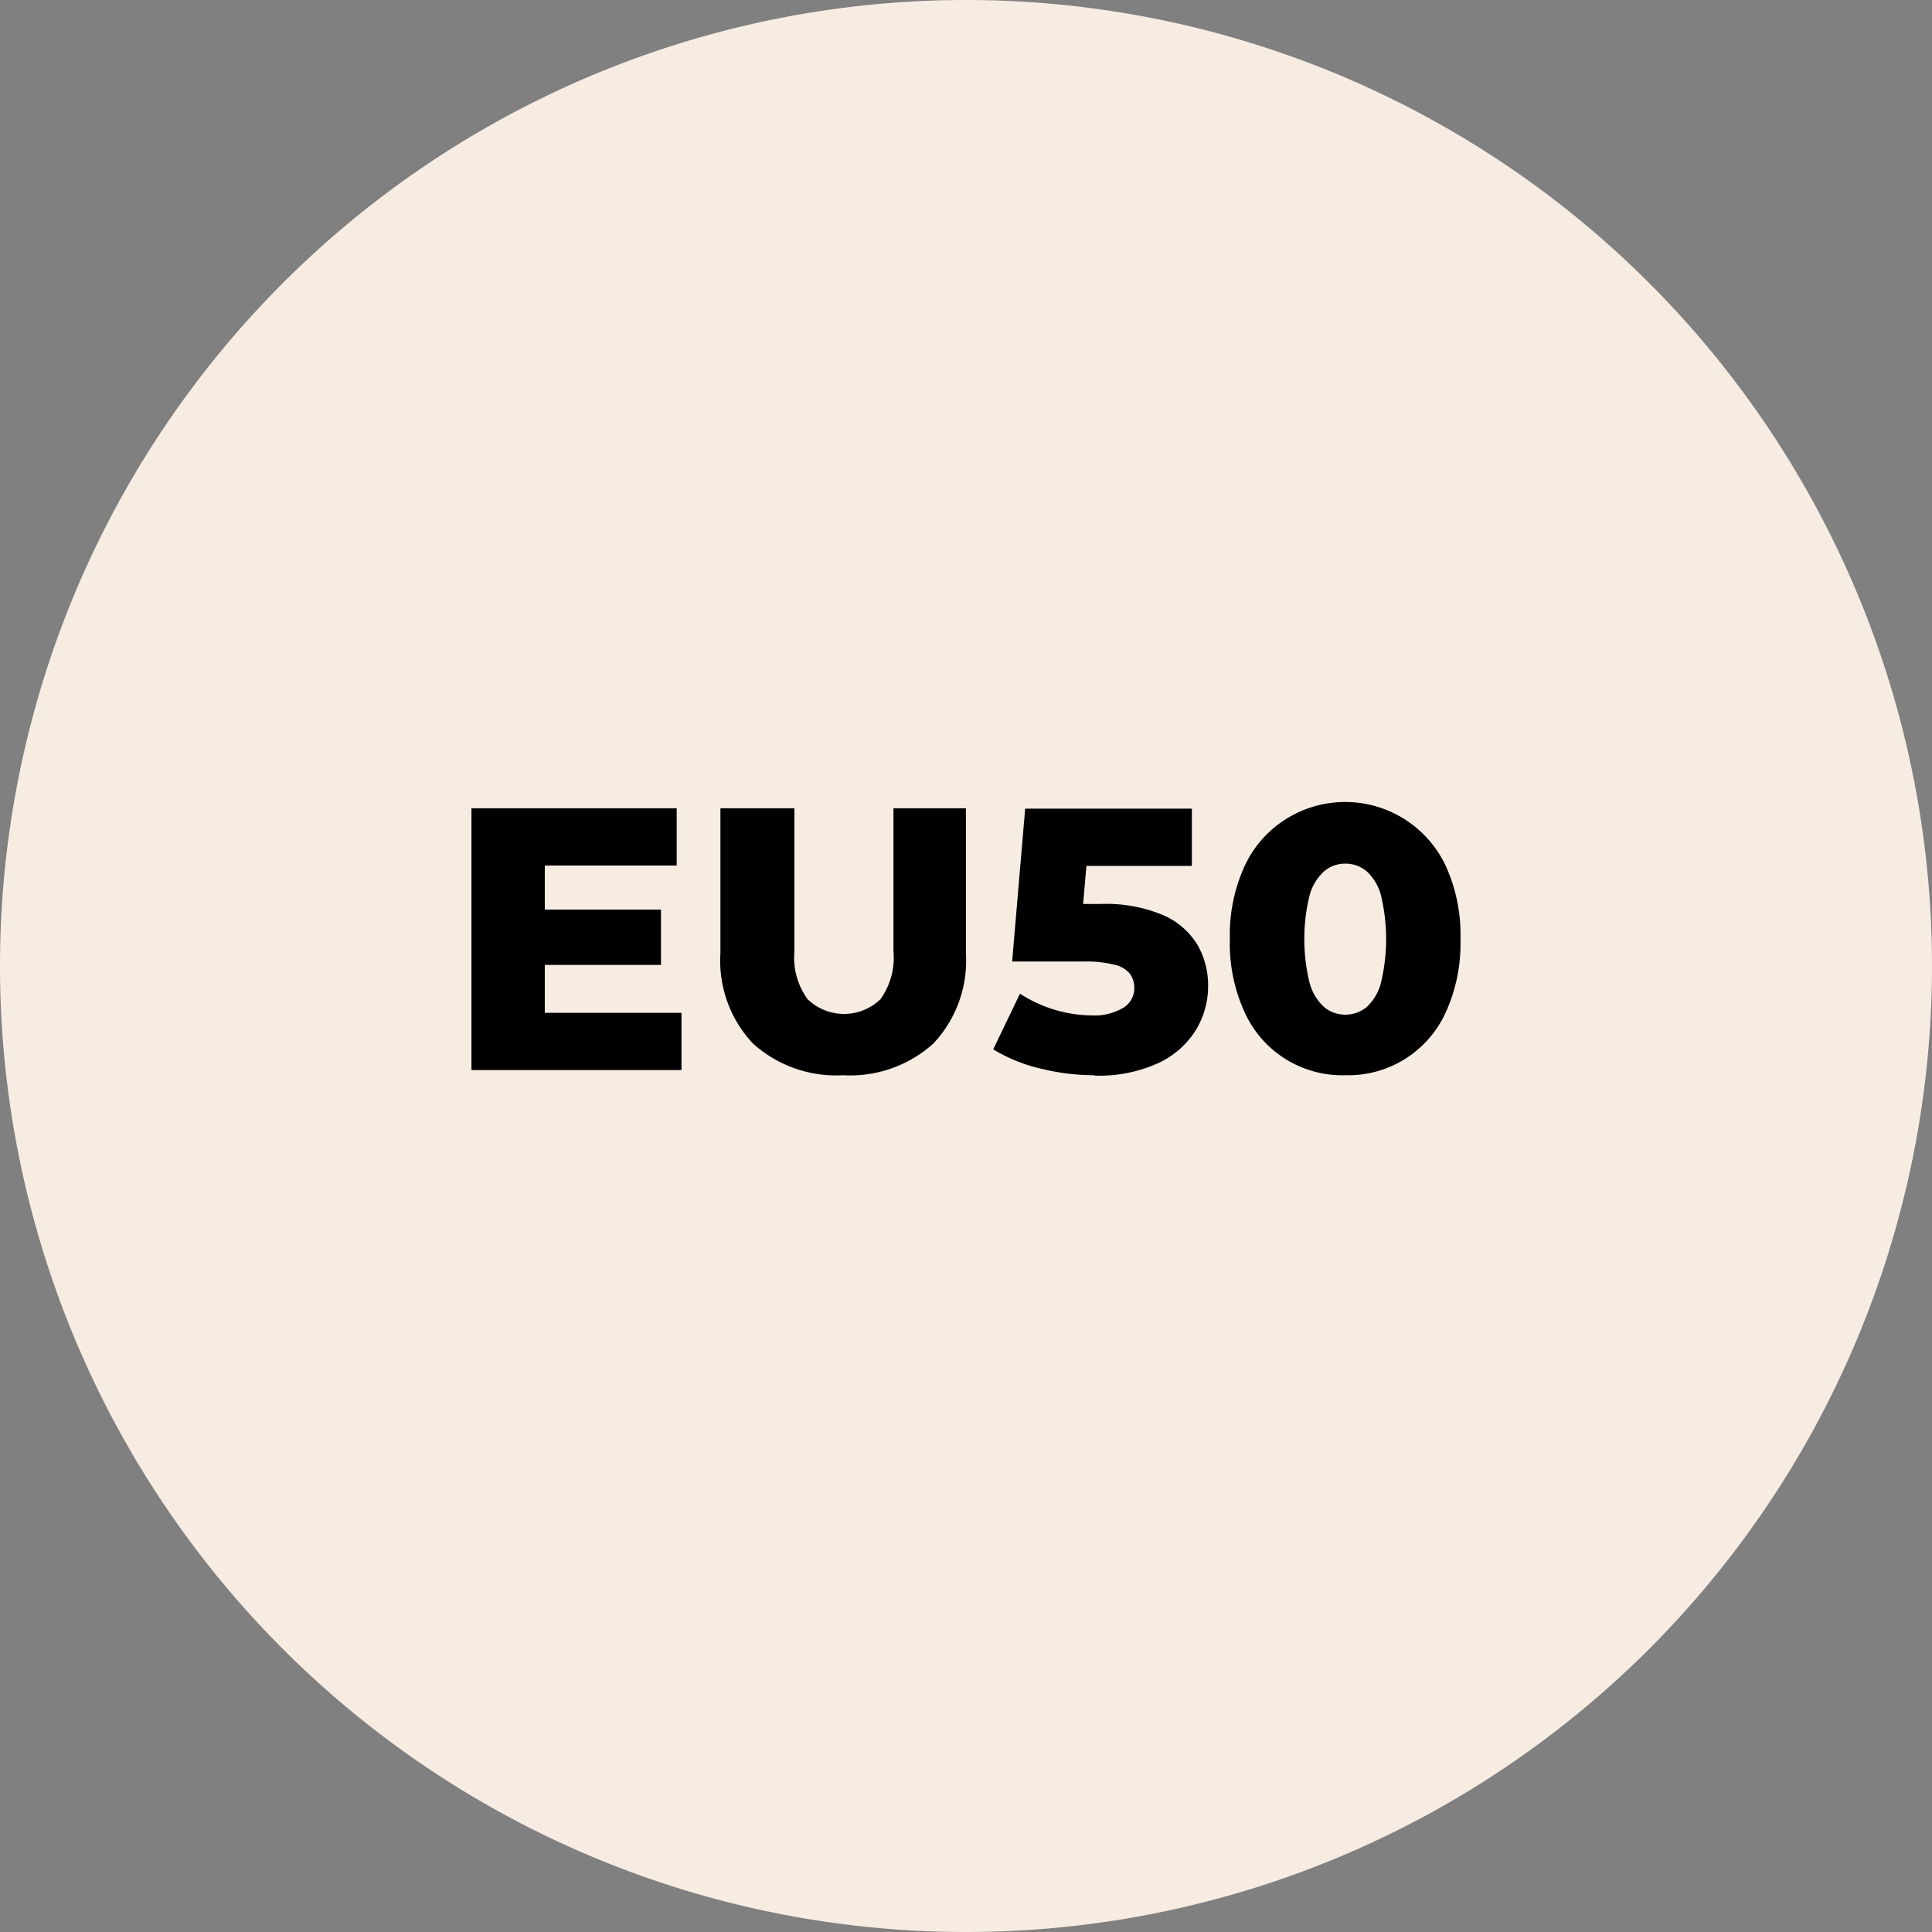
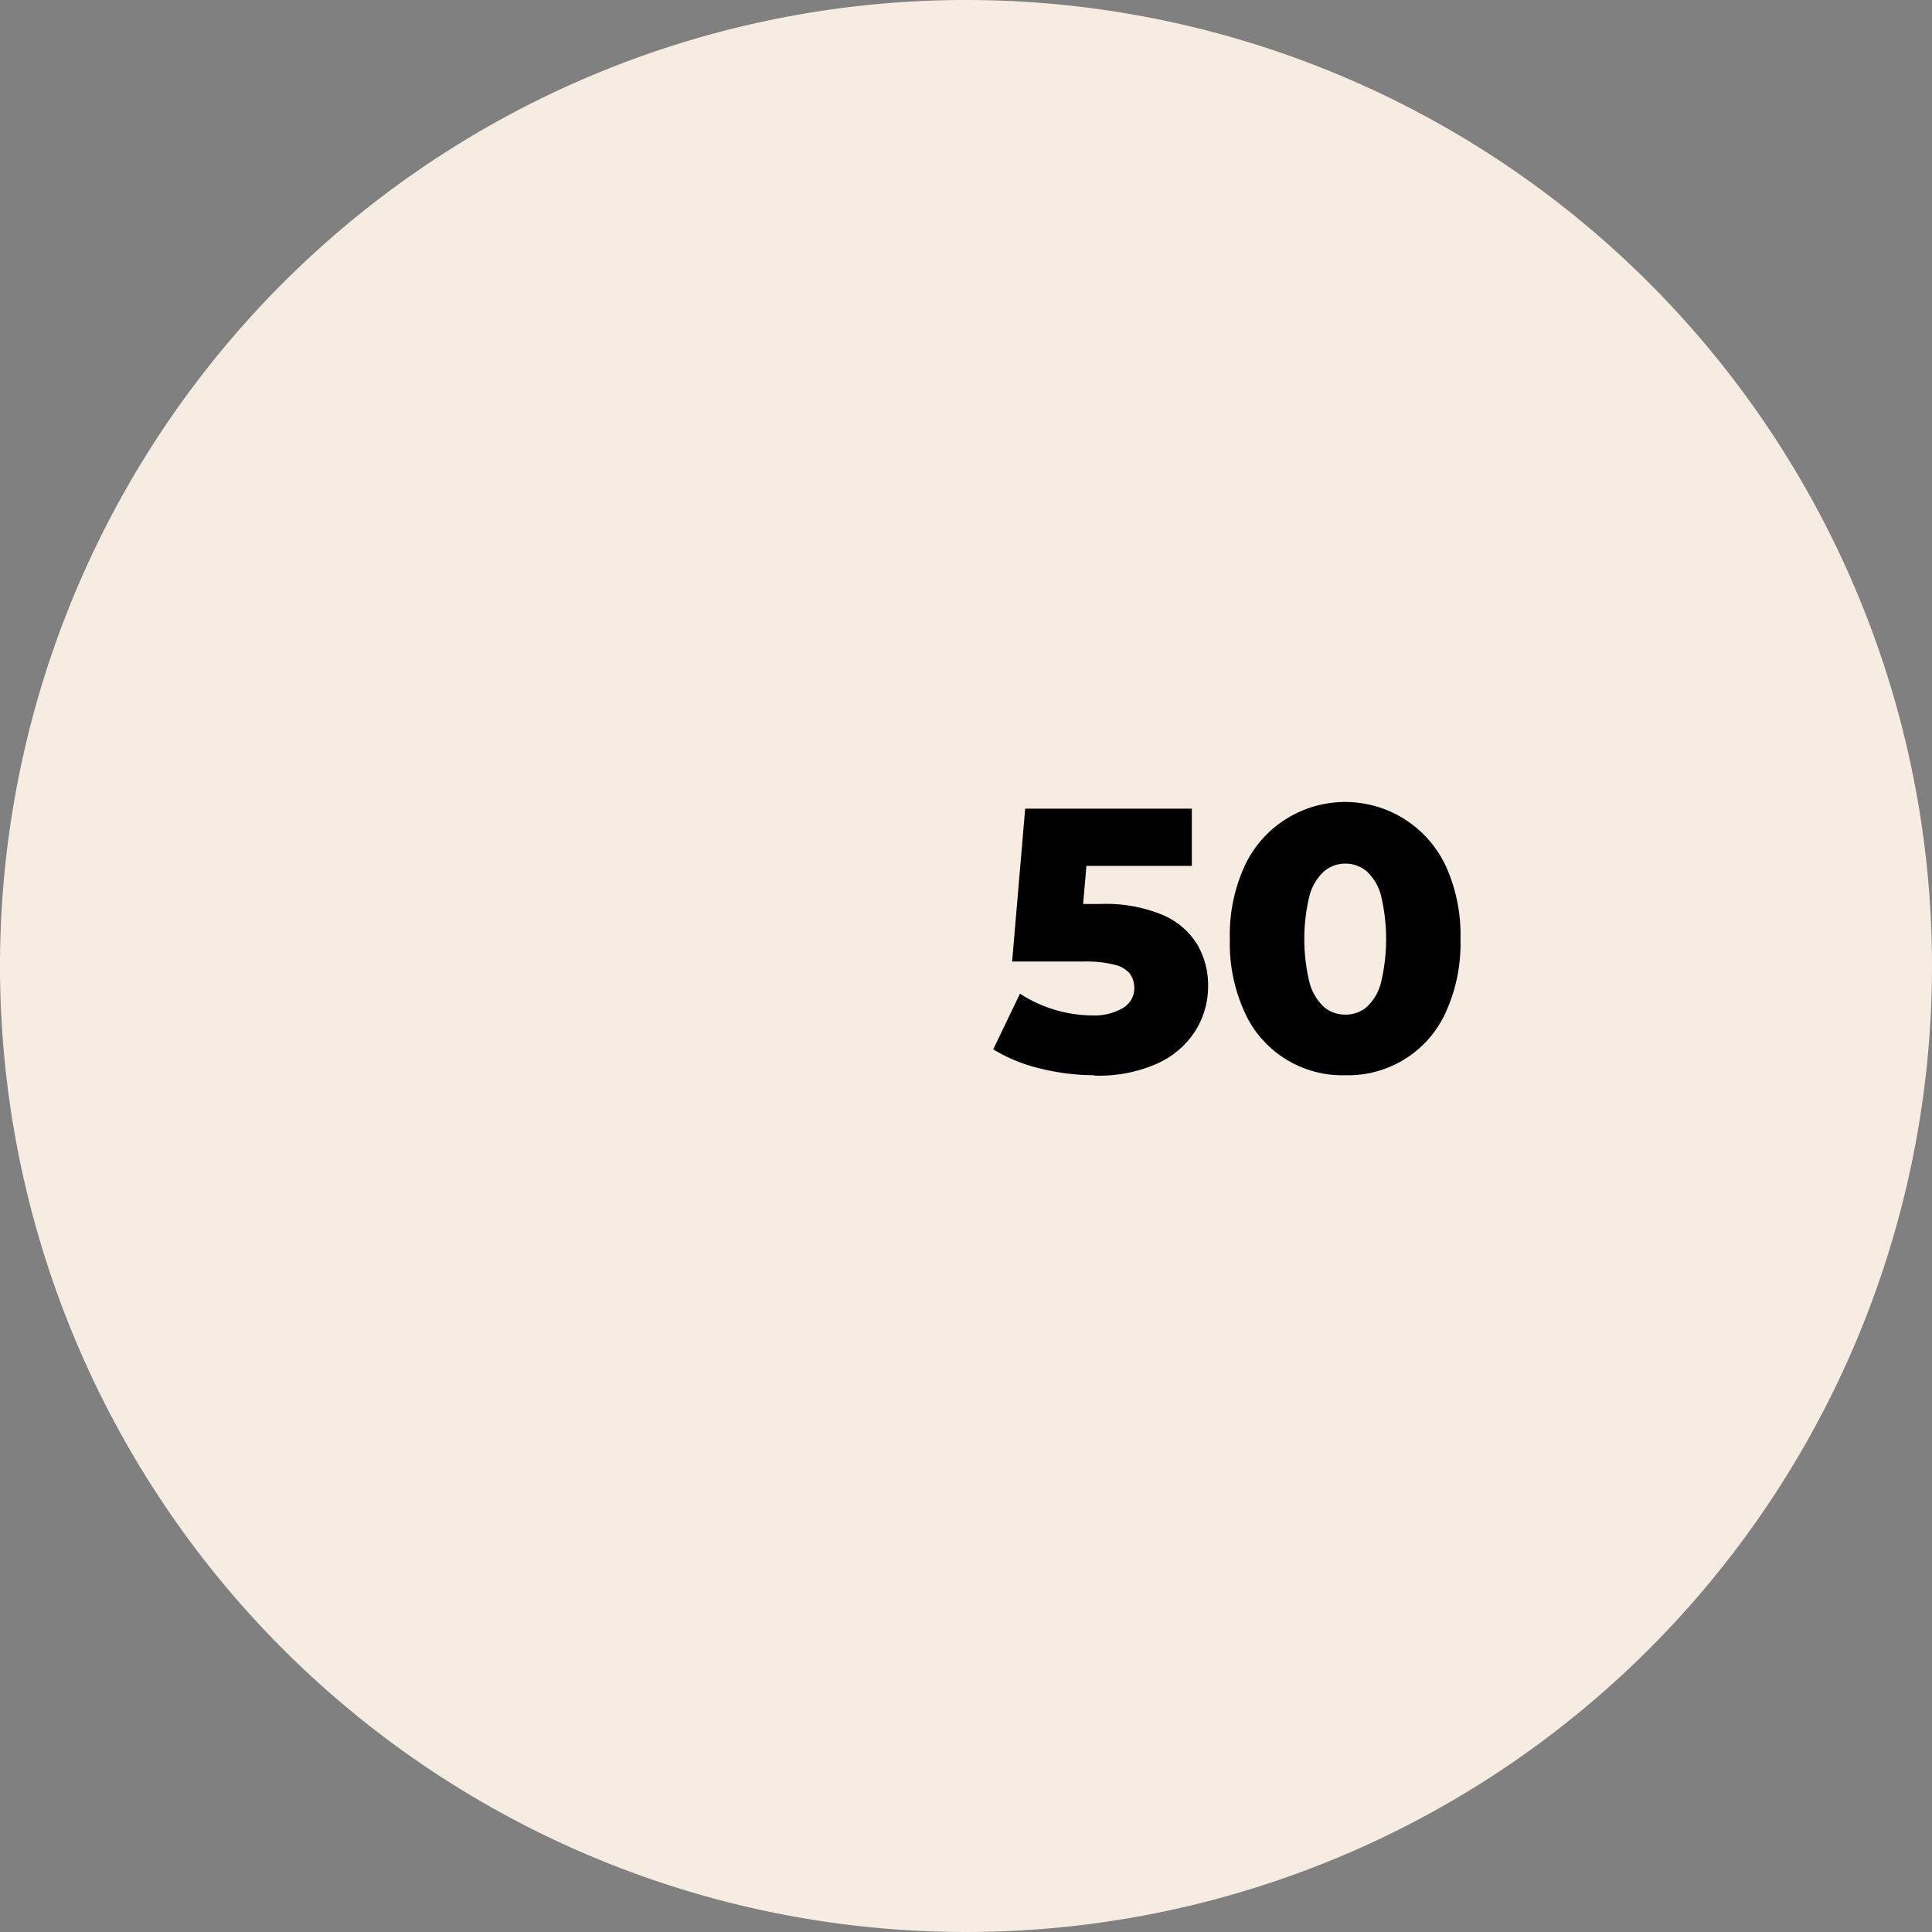
<svg xmlns="http://www.w3.org/2000/svg" width="21.65" height="21.65" viewBox="0 0 21.65 21.65">
  <rect x="0" y="0" width="21.65" height="21.65" fill="#808080" stroke="none" />
  <g id="Group_2" data-name="Group 2" transform="translate(-730 -458)">
    <path id="Path_1" data-name="Path 1" d="M10.825,0A10.825,10.825,0,1,1,0,10.825,10.826,10.826,0,0,1,10.825,0" transform="translate(730 458)" fill="#f7ece2" />
    <g id="Group_1" data-name="Group 1" transform="translate(-0.076 -0.072)">
-       <path id="Path_2" data-name="Path 2" d="M6.181,11.422H7.713v.641H5.359V9.13h2.3v.641H6.181Zm-.059-1.157H7.483v.62H6.122Z" transform="translate(730 458)" />
-       <path id="Path_3" data-name="Path 3" d="M9.527,12.121a1.391,1.391,0,0,1-1.014-.356,1.352,1.352,0,0,1-.364-1.01V9.13h.829v1.6a.792.792,0,0,0,.149.54.588.588,0,0,0,.815,0,.8.8,0,0,0,.146-.54V9.13H10.9v1.625a1.352,1.352,0,0,1-.364,1.01,1.391,1.391,0,0,1-1.014.356" transform="translate(730 458)" />
      <path id="Path_4" data-name="Path 4" d="M12.341,12.121a2.54,2.54,0,0,1-.607-.075,1.812,1.812,0,0,1-.528-.215l.3-.624a1.508,1.508,0,0,0,.812.244.63.63,0,0,0,.339-.082.256.256,0,0,0,.13-.228.268.268,0,0,0-.05-.158.311.311,0,0,0-.172-.1,1.289,1.289,0,0,0-.347-.036h-.8l.146-1.713h1.868v.641H11.86l.422-.364-.1,1.155-.423-.364h.649a1.657,1.657,0,0,1,.7.124.841.841,0,0,1,.385.331.906.906,0,0,1,.121.467.939.939,0,0,1-.135.487.981.981,0,0,1-.417.371,1.6,1.6,0,0,1-.725.143" transform="translate(730 458)" />
      <path id="Path_5" data-name="Path 5" d="M15.152,12.121a1.2,1.2,0,0,1-1.126-.7,1.844,1.844,0,0,1-.168-.825,1.847,1.847,0,0,1,.168-.825,1.231,1.231,0,0,1,.458-.519,1.245,1.245,0,0,1,1.791.519,1.861,1.861,0,0,1,.167.825,1.858,1.858,0,0,1-.167.825,1.2,1.2,0,0,1-1.123.7m0-.679a.37.37,0,0,0,.237-.083.556.556,0,0,0,.161-.271,2.089,2.089,0,0,0,0-.986.555.555,0,0,0-.161-.268.366.366,0,0,0-.237-.084.361.361,0,0,0-.236.084.565.565,0,0,0-.164.268,2.055,2.055,0,0,0,0,.986.566.566,0,0,0,.164.271.366.366,0,0,0,.236.083" transform="translate(730 458)" />
    </g>
  </g>
</svg>